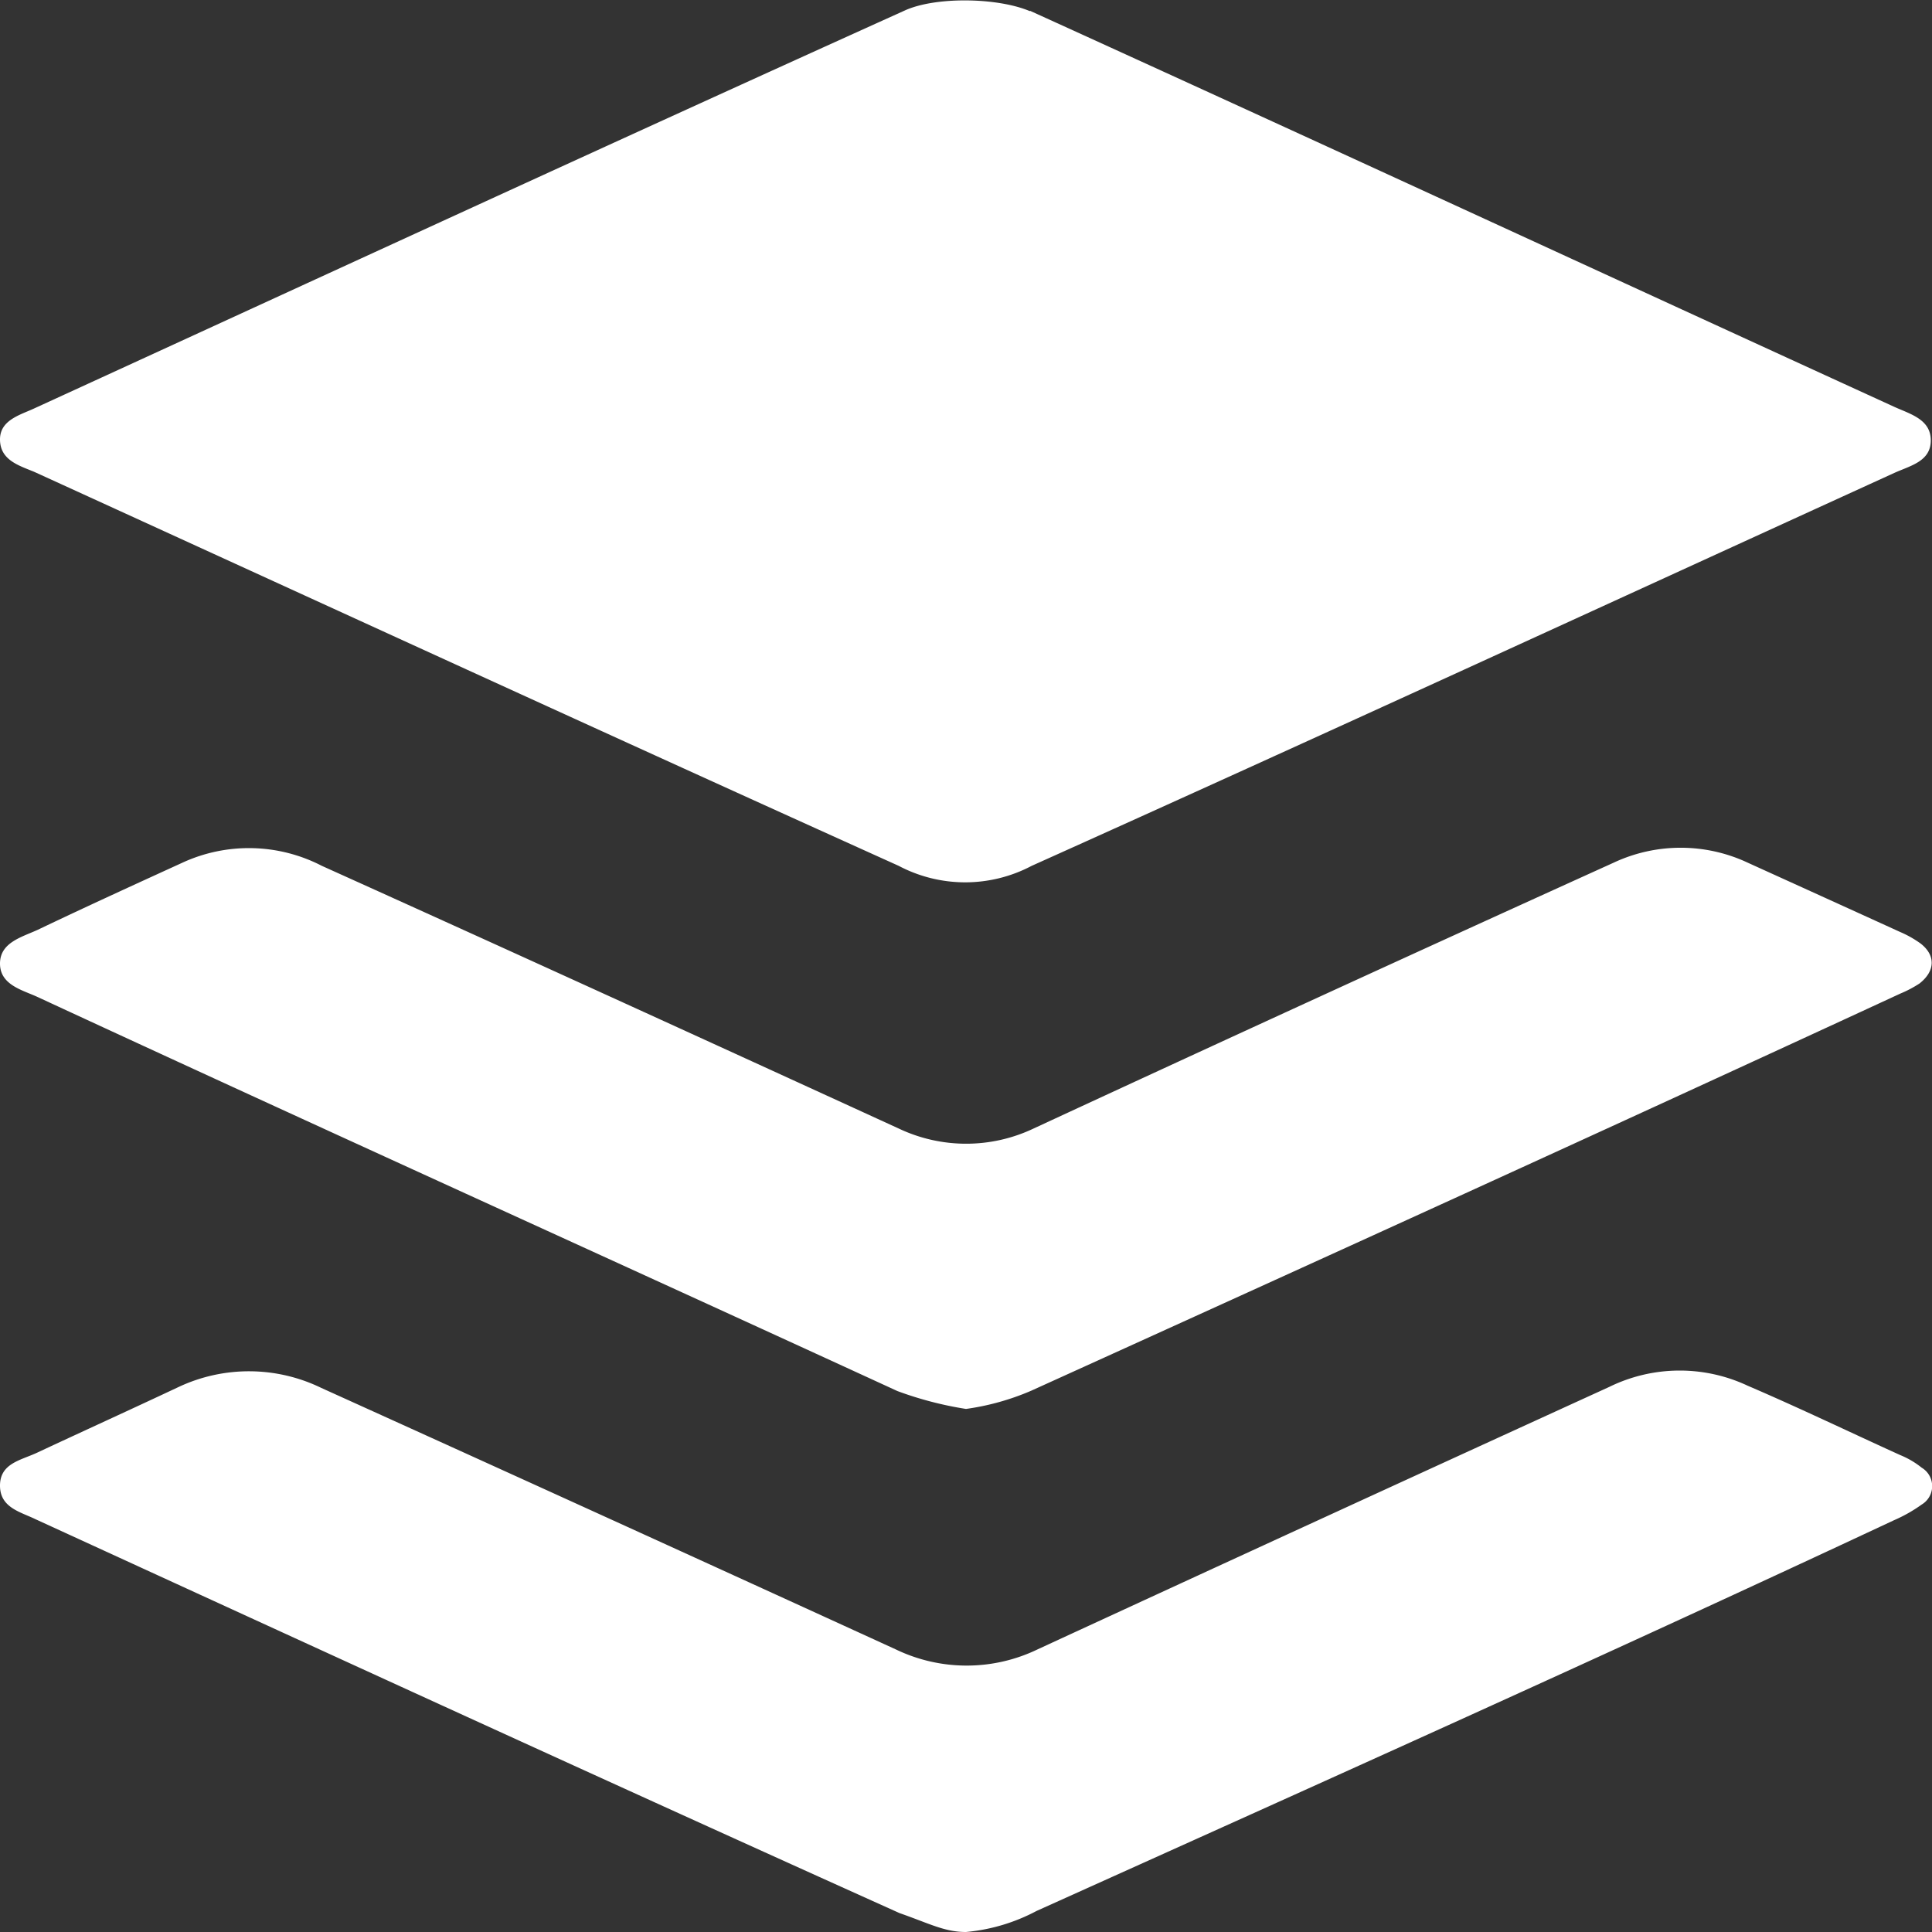
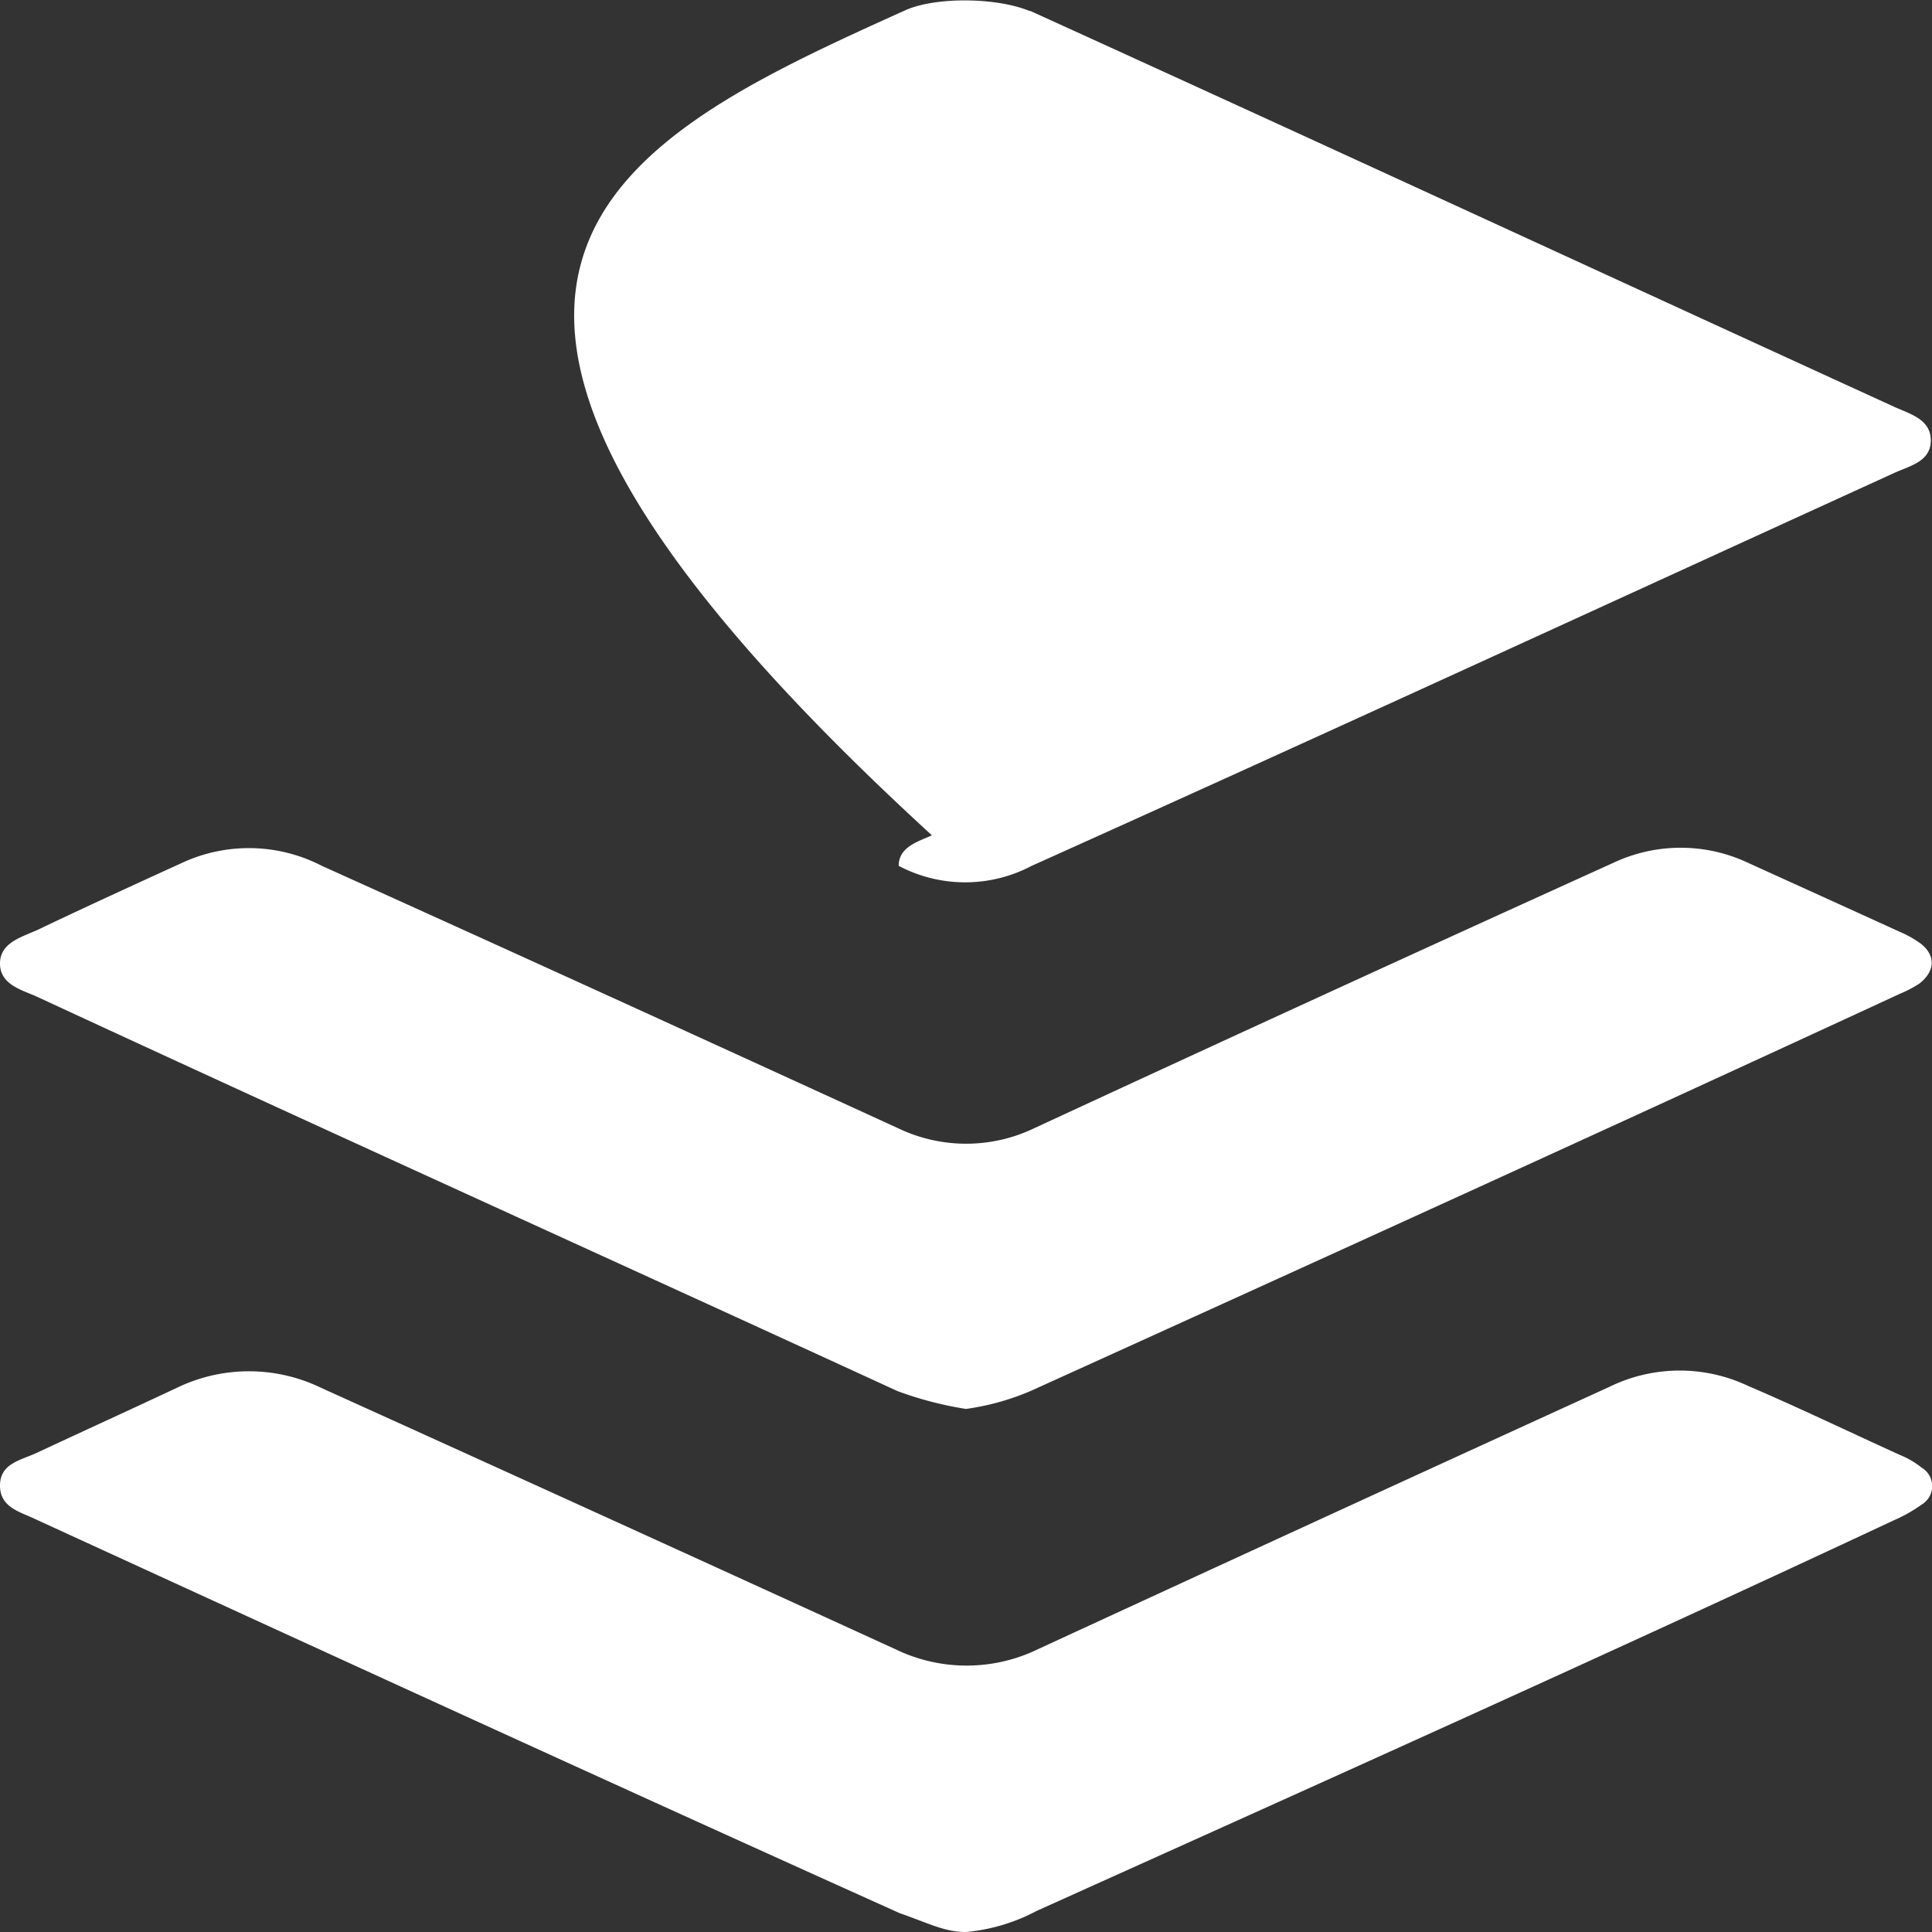
<svg xmlns="http://www.w3.org/2000/svg" viewBox="0 0 190 190">
  <rect x="0" y="0" width="190" height="190" fill="#333333" stroke="none" />
  <defs>
    <style>.cls-1{fill:#ffffff;}</style>
  </defs>
  <title>advantages-extensibility</title>
  <g id="Layer_2" data-name="Layer 2">
    <g id="Layer_1-2" data-name="Layer 1">
-       <path class="cls-1" d="M101.29,1.06c28.17,12.81,57,26.14,85,38.95,1.59.72,3.59,1.23,3.59,3.3s-2,2.48-3.59,3.2c-28.06,12.81-56.55,25.93-84.83,38.64a14,14,0,0,1-13.08,0C60,72.34,31.65,59.32,3.38,46.41,1.9,45.79,0,45.27,0,43.21c0-1.86,1.9-2.38,3.27-3C31.65,27.2,60.56,13.87,89.05,1c3.06-1.35,9.08-1.24,12.24.1M95,190c-2.11,0-3.59-.83-6.54-1.86C60,175.33,31.65,162.32,3.48,149.4,2,148.68,0,148.27,0,146.1s2-2.48,3.59-3.21c4.64-2.17,9.39-4.33,14-6.5a16.27,16.27,0,0,1,14,.1Q60,149.35,88.1,162.21a16.05,16.05,0,0,0,13.93,0q28.17-13,56.24-25.82a15.73,15.73,0,0,1,13.61-.11c5.06,2.17,10,4.55,15,6.82a8.48,8.48,0,0,1,2.11,1.24,2.11,2.11,0,0,1,0,3.62,14.52,14.52,0,0,1-2.74,1.55c-28,13.11-56.13,25.72-84.31,38.42A18.3,18.3,0,0,1,95,190m0-51.44a35.08,35.08,0,0,1-6.75-1.76C59.93,123.78,31.65,111,3.59,98,2.11,97.34,0,96.82,0,94.76s2.11-2.59,3.69-3.31c4.75-2.27,9.5-4.44,14.25-6.61a15.62,15.62,0,0,1,13.71.31C50.43,93.62,69.43,102.3,88.42,111a15.46,15.46,0,0,0,13.19,0Q130.1,97.8,158.69,84.84a15.53,15.53,0,0,1,13.19,0c5,2.27,10,4.54,15,6.82a10.48,10.48,0,0,1,2,1.13c1.47,1.14,1.47,2.69-.11,3.93a11.51,11.51,0,0,1-1.9,1c-28.59,13.22-57,26.14-85.46,39.05A24.75,24.75,0,0,1,95,138.56Z" />
+       <path class="cls-1" d="M101.29,1.06c28.17,12.81,57,26.14,85,38.95,1.59.72,3.59,1.23,3.59,3.3s-2,2.48-3.59,3.2c-28.06,12.81-56.55,25.93-84.83,38.64a14,14,0,0,1-13.08,0c0-1.86,1.9-2.38,3.27-3C31.65,27.2,60.56,13.87,89.05,1c3.06-1.35,9.08-1.24,12.24.1M95,190c-2.11,0-3.59-.83-6.54-1.86C60,175.33,31.65,162.32,3.48,149.4,2,148.68,0,148.27,0,146.1s2-2.48,3.59-3.21c4.64-2.17,9.39-4.33,14-6.5a16.27,16.27,0,0,1,14,.1Q60,149.35,88.1,162.21a16.05,16.05,0,0,0,13.93,0q28.17-13,56.24-25.82a15.73,15.73,0,0,1,13.61-.11c5.06,2.17,10,4.55,15,6.82a8.48,8.48,0,0,1,2.11,1.24,2.11,2.11,0,0,1,0,3.62,14.52,14.52,0,0,1-2.74,1.55c-28,13.11-56.13,25.72-84.31,38.42A18.3,18.3,0,0,1,95,190m0-51.44a35.08,35.08,0,0,1-6.75-1.76C59.93,123.78,31.65,111,3.59,98,2.11,97.34,0,96.82,0,94.76s2.11-2.59,3.69-3.31c4.75-2.27,9.5-4.44,14.25-6.61a15.62,15.62,0,0,1,13.71.31C50.43,93.62,69.43,102.3,88.42,111a15.46,15.46,0,0,0,13.19,0Q130.1,97.8,158.69,84.84a15.53,15.53,0,0,1,13.19,0c5,2.27,10,4.54,15,6.82a10.48,10.48,0,0,1,2,1.13c1.47,1.14,1.47,2.69-.11,3.93a11.51,11.51,0,0,1-1.9,1c-28.59,13.22-57,26.14-85.46,39.05A24.75,24.75,0,0,1,95,138.56Z" />
    </g>
  </g>
</svg>